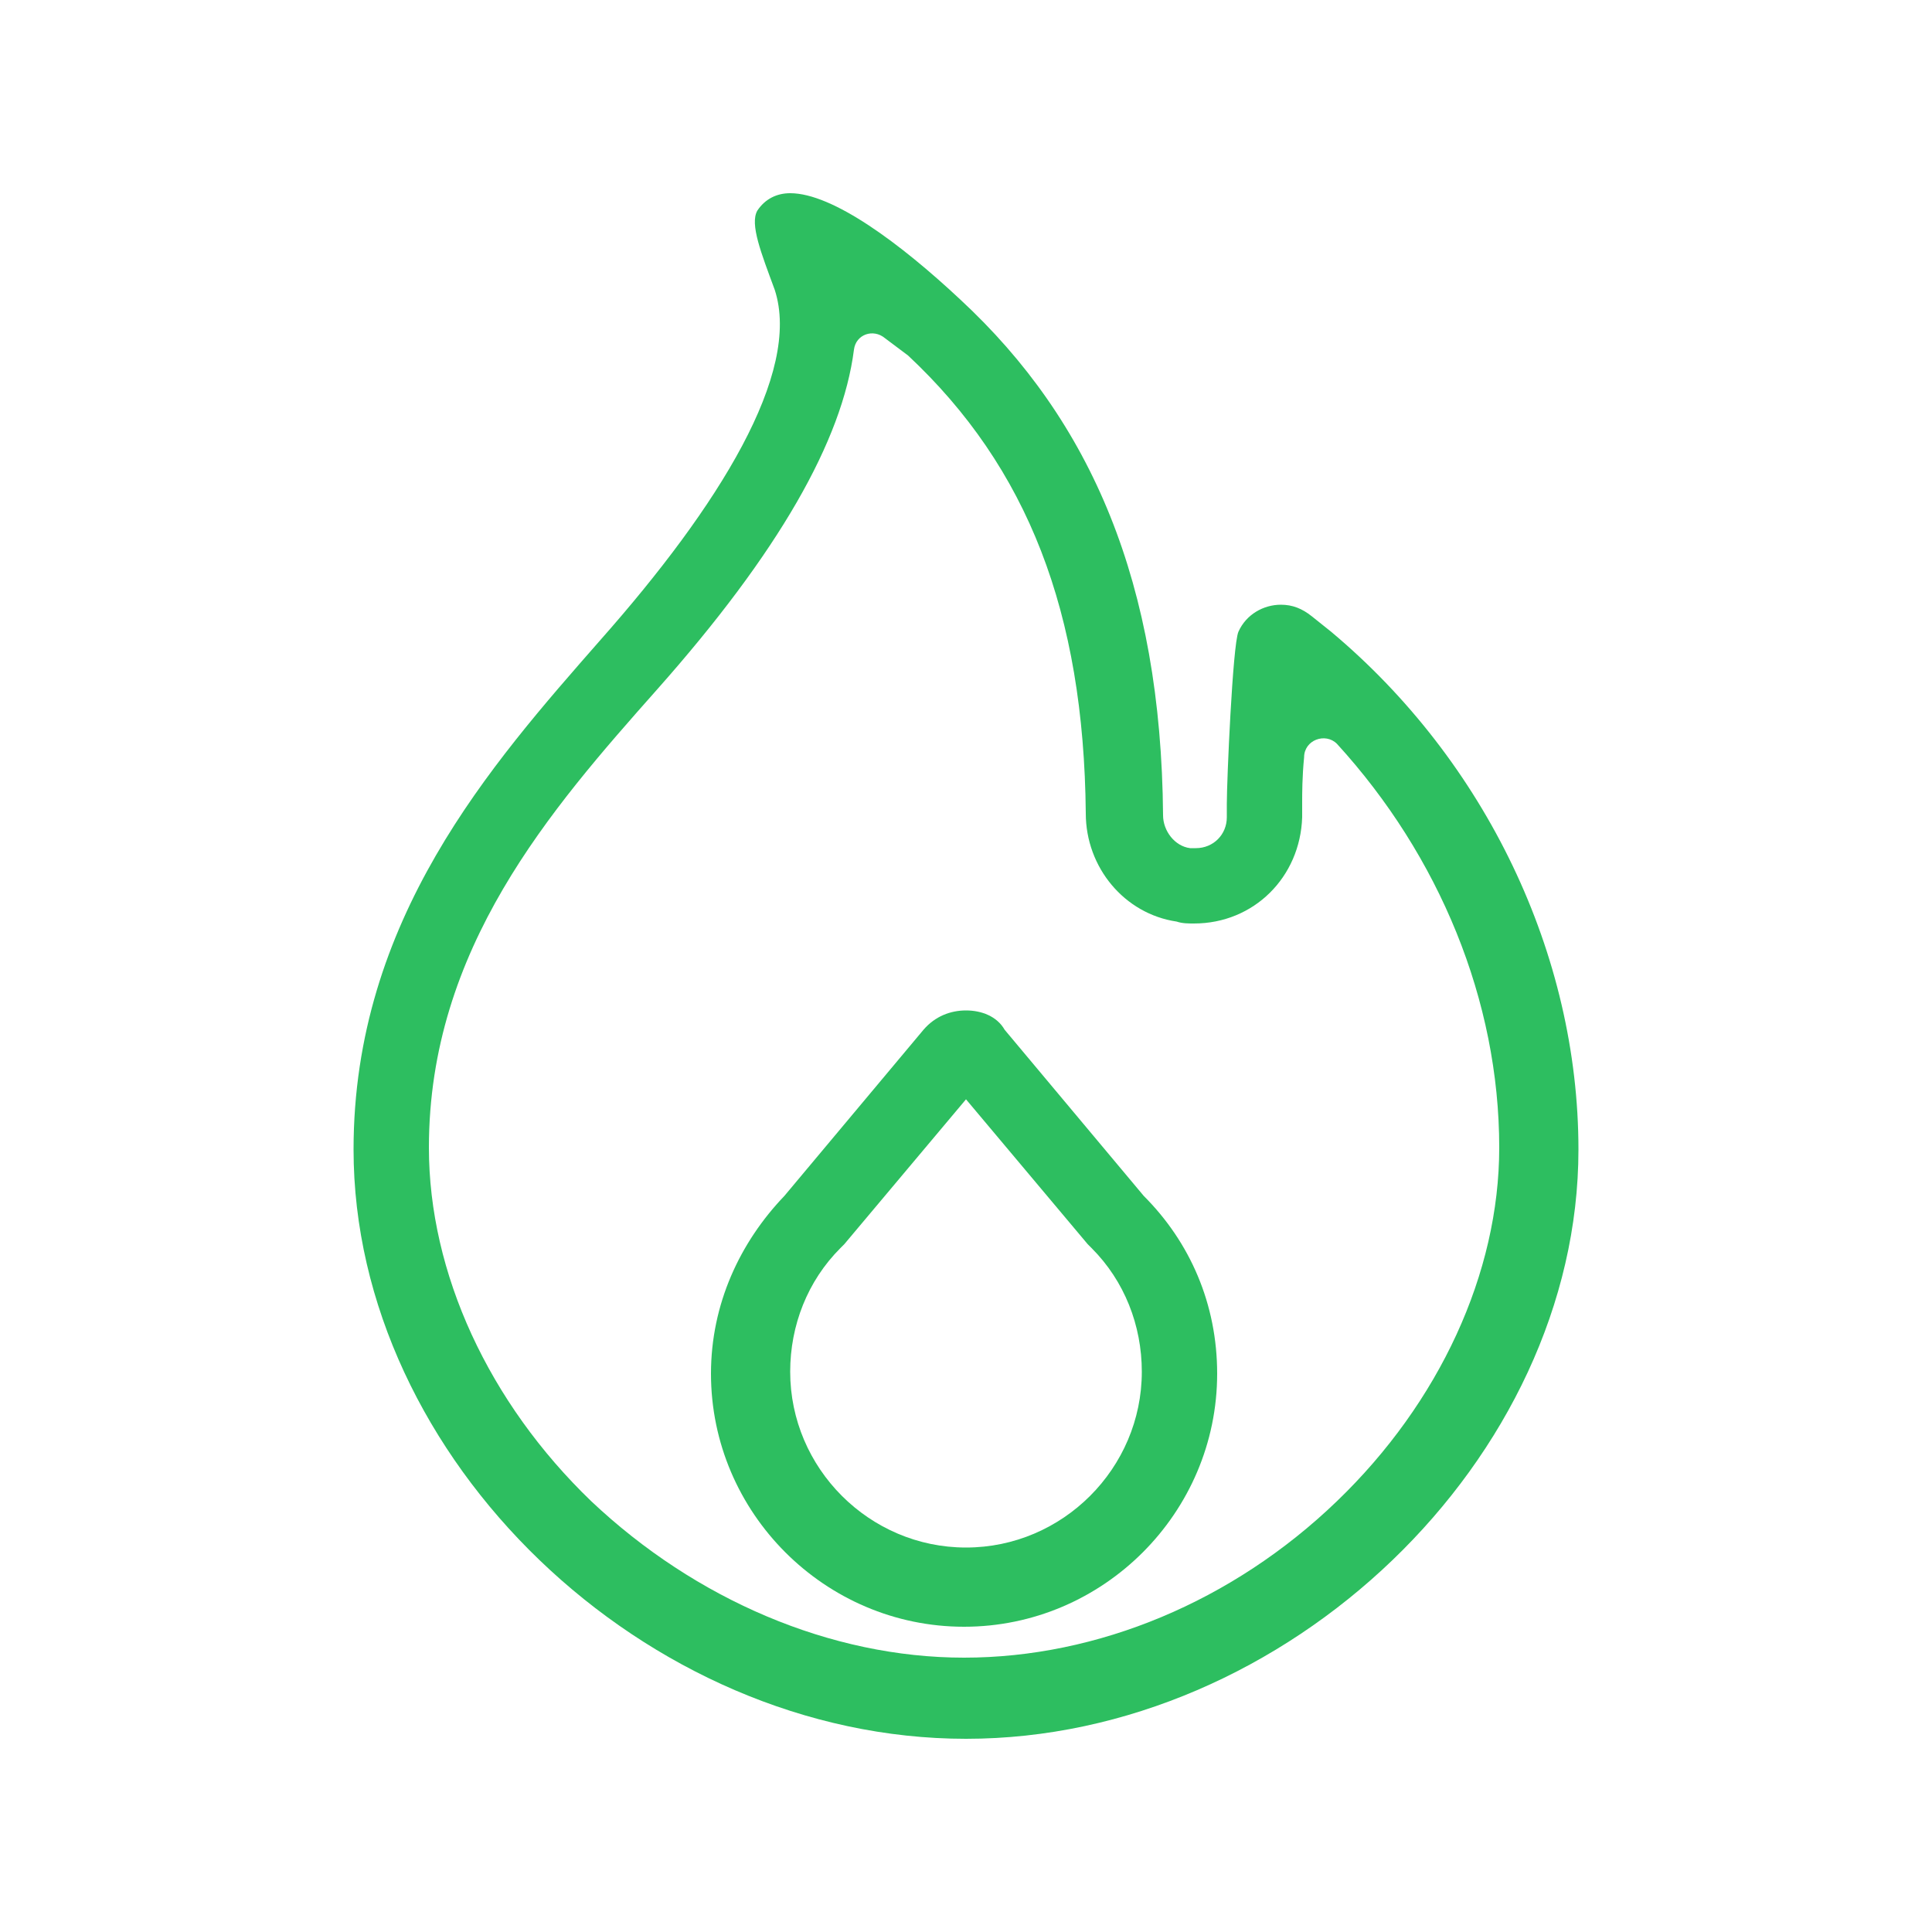
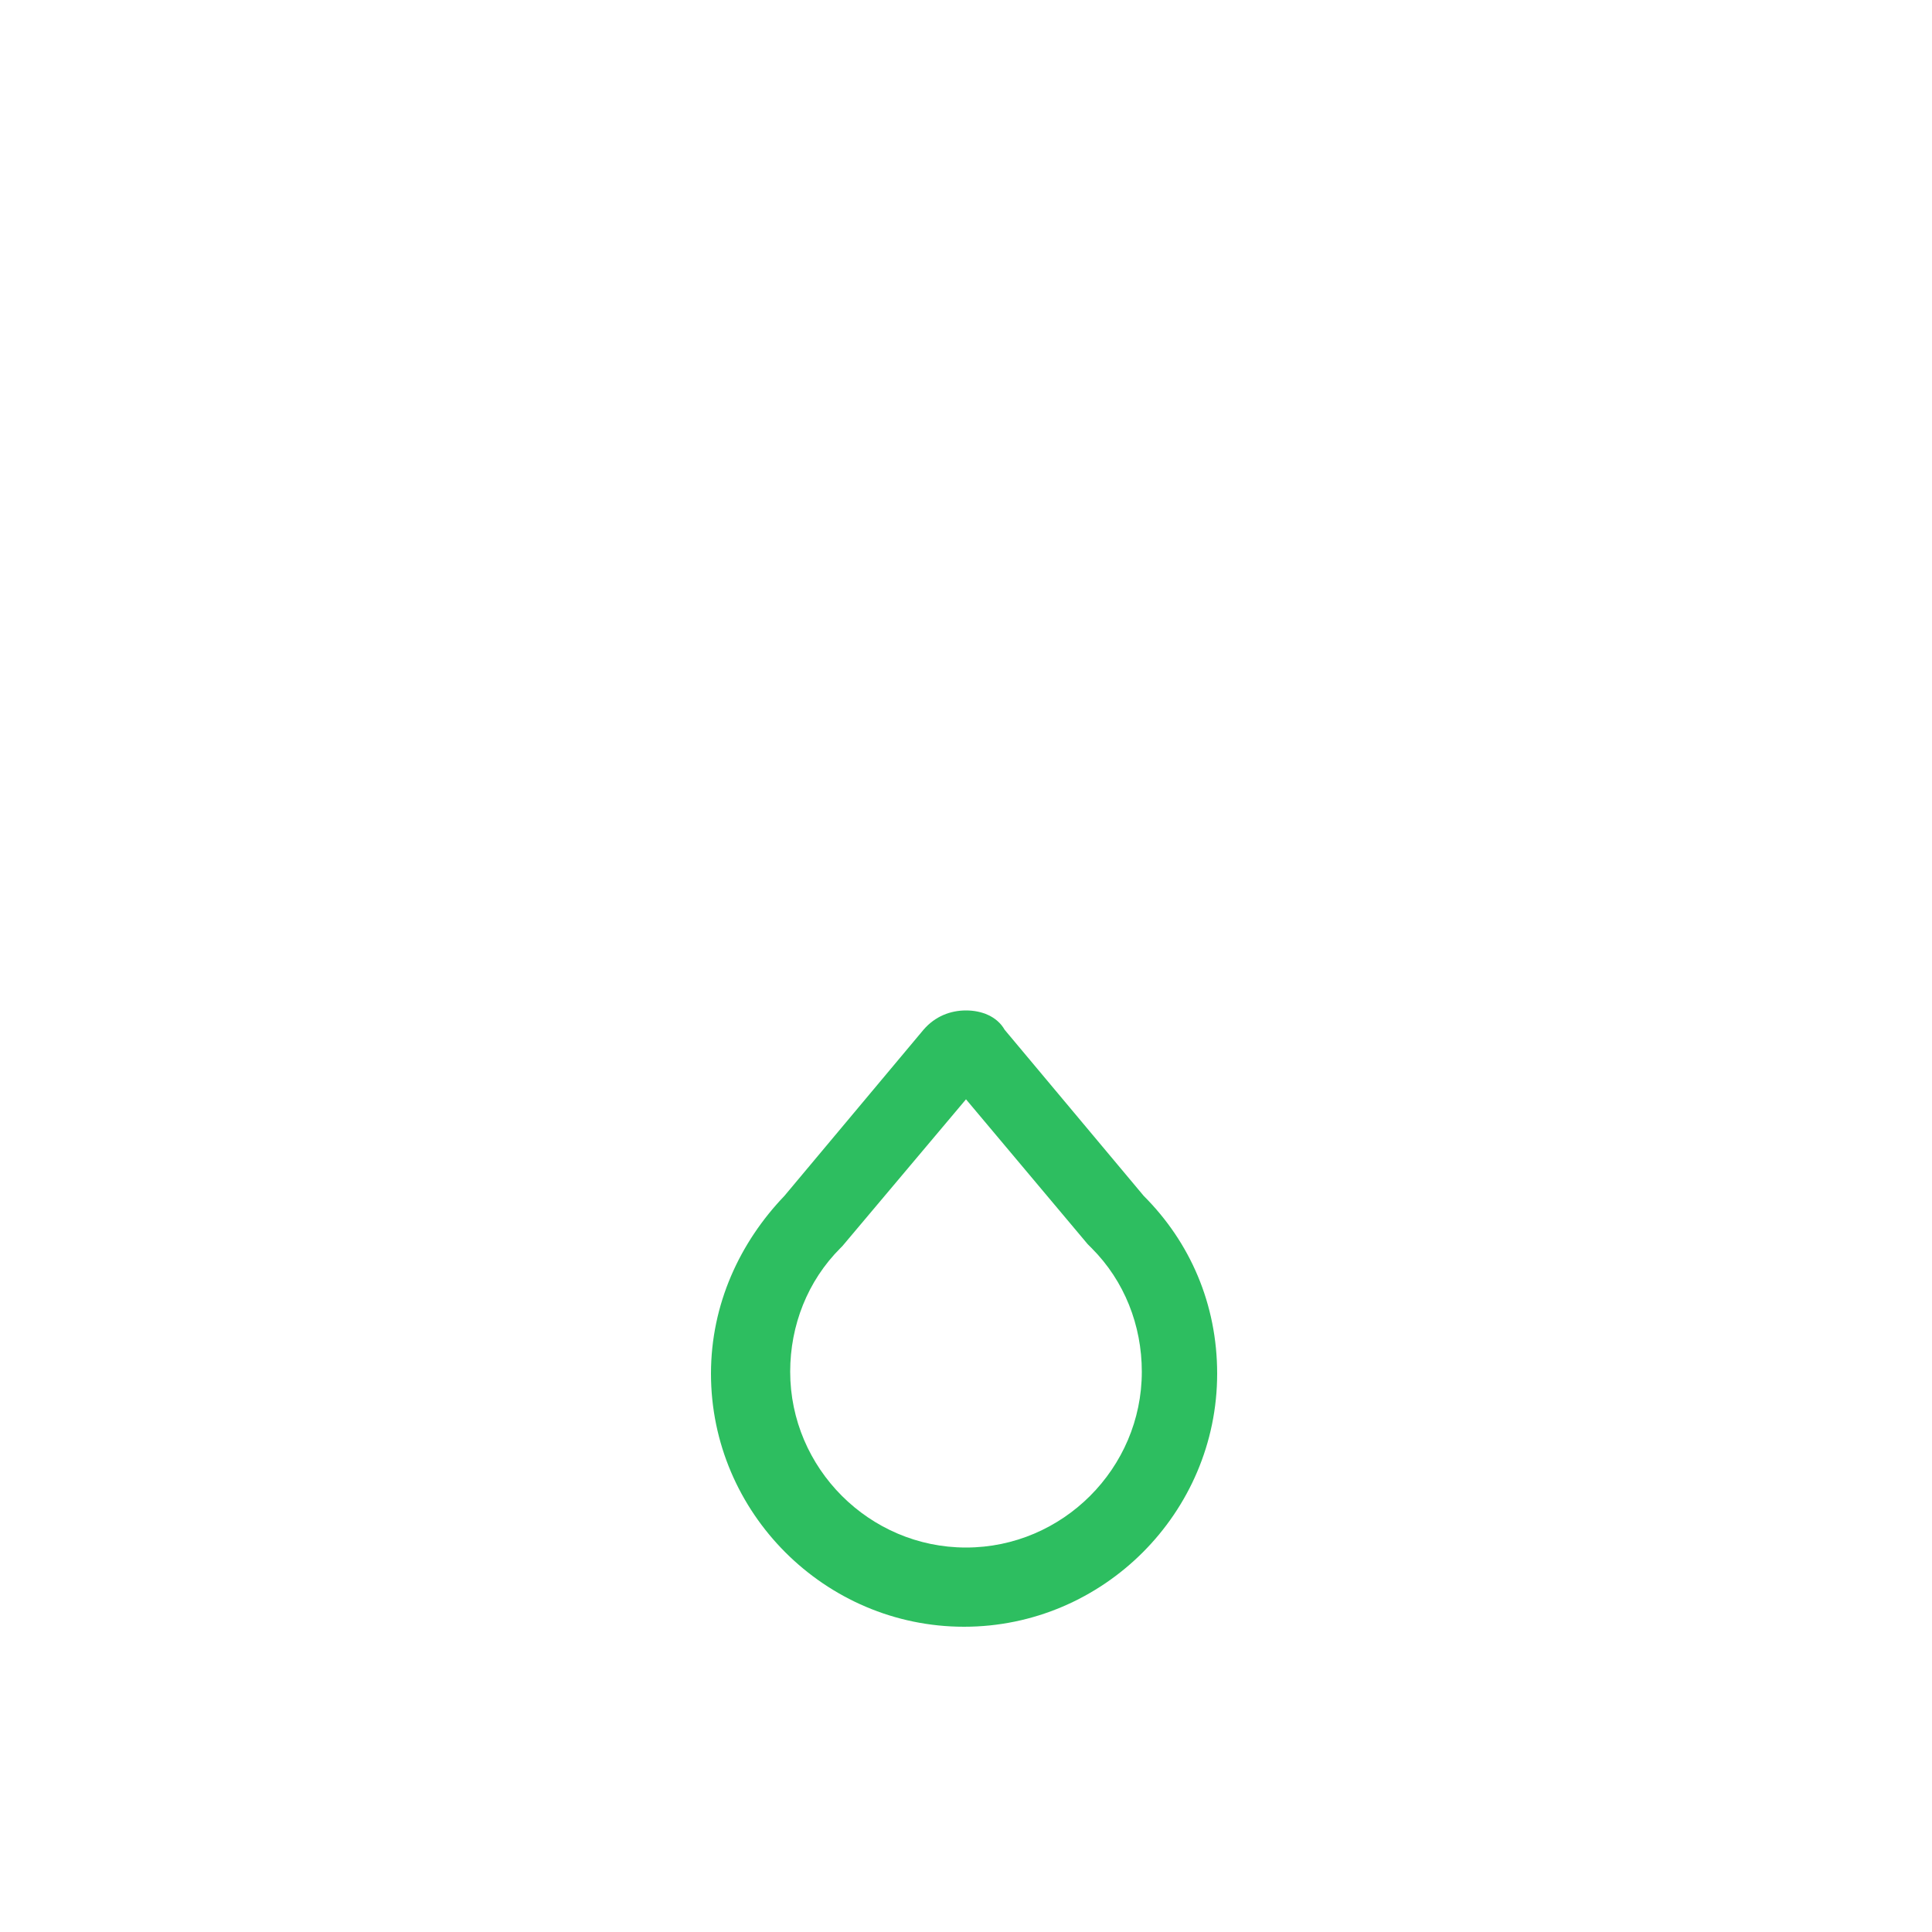
<svg xmlns="http://www.w3.org/2000/svg" height="100px" width="100px" fill="#2dbe60" x="0px" y="0px" viewBox="-269 131 100 100" xml:space="preserve">
-   <path d="M-222,149.4c6.2,5.8,9.1,13.3,9.2,23.7c0,2.8,2,5.2,4.7,5.6c0.3,0.1,0.6,0.1,0.9,0.1c3.1,0,5.5-2.4,5.6-5.5 c0-0.3,0-0.5,0-0.8c0-0.4,0-1.3,0.1-2.3c0-0.9,1.1-1.3,1.7-0.7c5.3,5.8,8.4,13.3,8.4,20.9c0,6.5-3.1,13.2-8.4,18.3 c-5.4,5.2-12.4,8.1-19.3,8.1c-6.9,0-13.9-3-19.3-8.1c-5.3-5.1-8.4-11.8-8.4-18.3c0-10.3,6.3-17.5,11.8-23.7 c6.3-7.1,9.6-12.9,10.2-17.6c0.1-0.8,1-1.1,1.6-0.6L-222,149.4z M-228.1,141c-0.7,0-1.3,0.3-1.7,0.9c-0.4,0.7,0.2,2.2,0.9,4.1 c1.4,4.3-2.9,11.2-9,18.1c-5.7,6.5-12.8,14.5-12.8,26.4c0,16,15.1,30.5,31.7,30.5c16.6,0,31.7-14.5,31.7-30.5 c0-10.1-4.8-20.1-12.8-26.8l-1-0.8c-0.5-0.4-1-0.6-1.6-0.6c-0.9,0-1.8,0.5-2.2,1.4c-0.3,0.7-0.6,7.7-0.6,8.9c0,0.2,0,0.6,0,0.7 c0,0.9-0.7,1.6-1.6,1.6c-0.1,0-0.2,0-0.3,0c-0.8-0.1-1.4-0.9-1.4-1.7c-0.1-12-3.7-20.4-10.5-26.7C-222.4,143.6-225.9,141-228.1,141 L-228.1,141z" />
-   <path d="M-219,187.9l6.3,7.5l0.1,0.1l0.1,0.1c1.7,1.7,2.6,4,2.6,6.4c0,5-4.1,9.1-9.1,9.1s-9.1-4.1-9.1-9.1c0-2.4,0.9-4.7,2.6-6.4 l0.1-0.1l0.1-0.1L-219,187.9 M-219,183.3c-0.8,0-1.6,0.3-2.2,1l-7.2,8.6c-2.3,2.4-3.8,5.6-3.8,9.2c0,7.2,5.9,13.1,13.1,13.1 s13.1-5.9,13.1-13.1c0-3.6-1.4-6.8-3.8-9.2l-7.2-8.6C-217.4,183.6-218.2,183.3-219,183.3L-219,183.3z" />
+   <path d="M-219,187.9l6.3,7.5l0.1,0.1l0.1,0.1c1.7,1.7,2.6,4,2.6,6.4c0,5-4.1,9.1-9.1,9.1s-9.1-4.1-9.1-9.1c0-2.4,0.9-4.7,2.6-6.4 l0.1-0.1L-219,187.9 M-219,183.3c-0.8,0-1.6,0.3-2.2,1l-7.2,8.6c-2.3,2.4-3.8,5.6-3.8,9.2c0,7.2,5.9,13.1,13.1,13.1 s13.1-5.9,13.1-13.1c0-3.6-1.4-6.8-3.8-9.2l-7.2-8.6C-217.4,183.6-218.2,183.3-219,183.3L-219,183.3z" />
</svg>